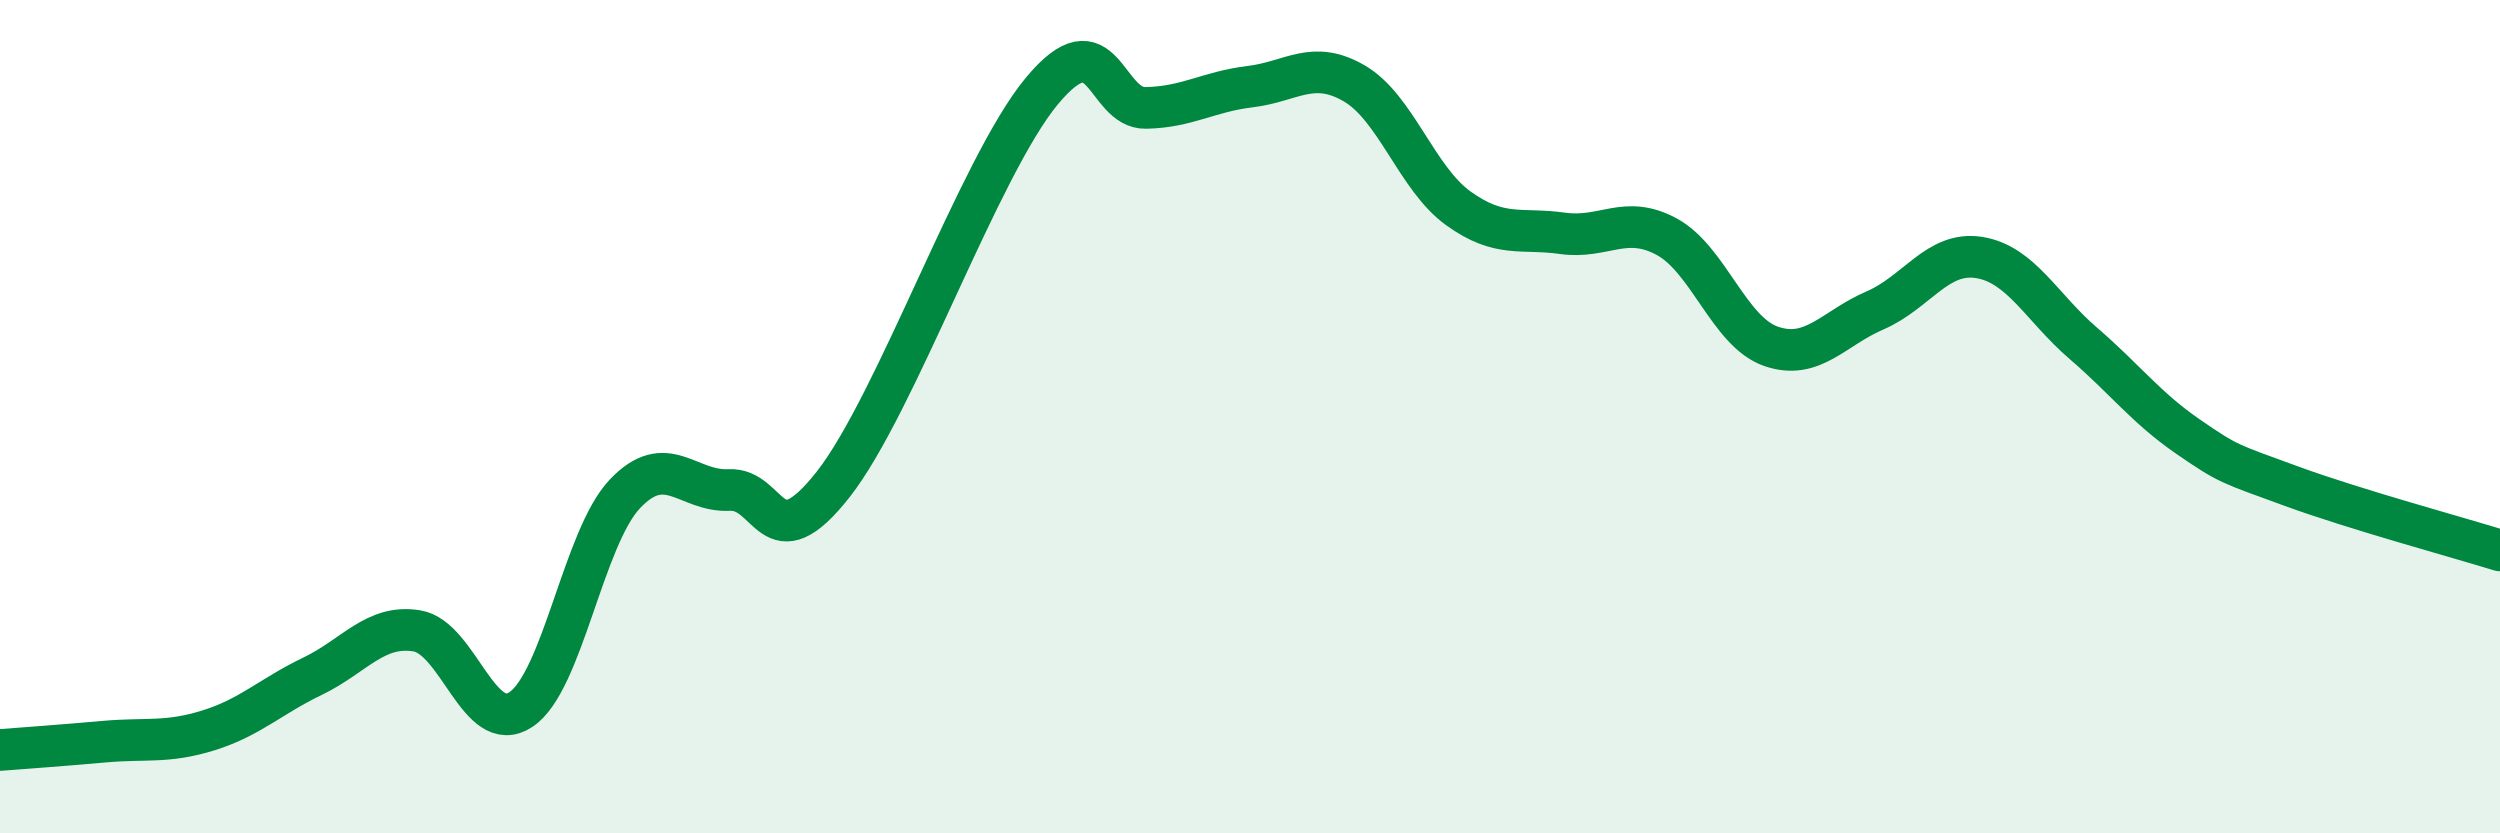
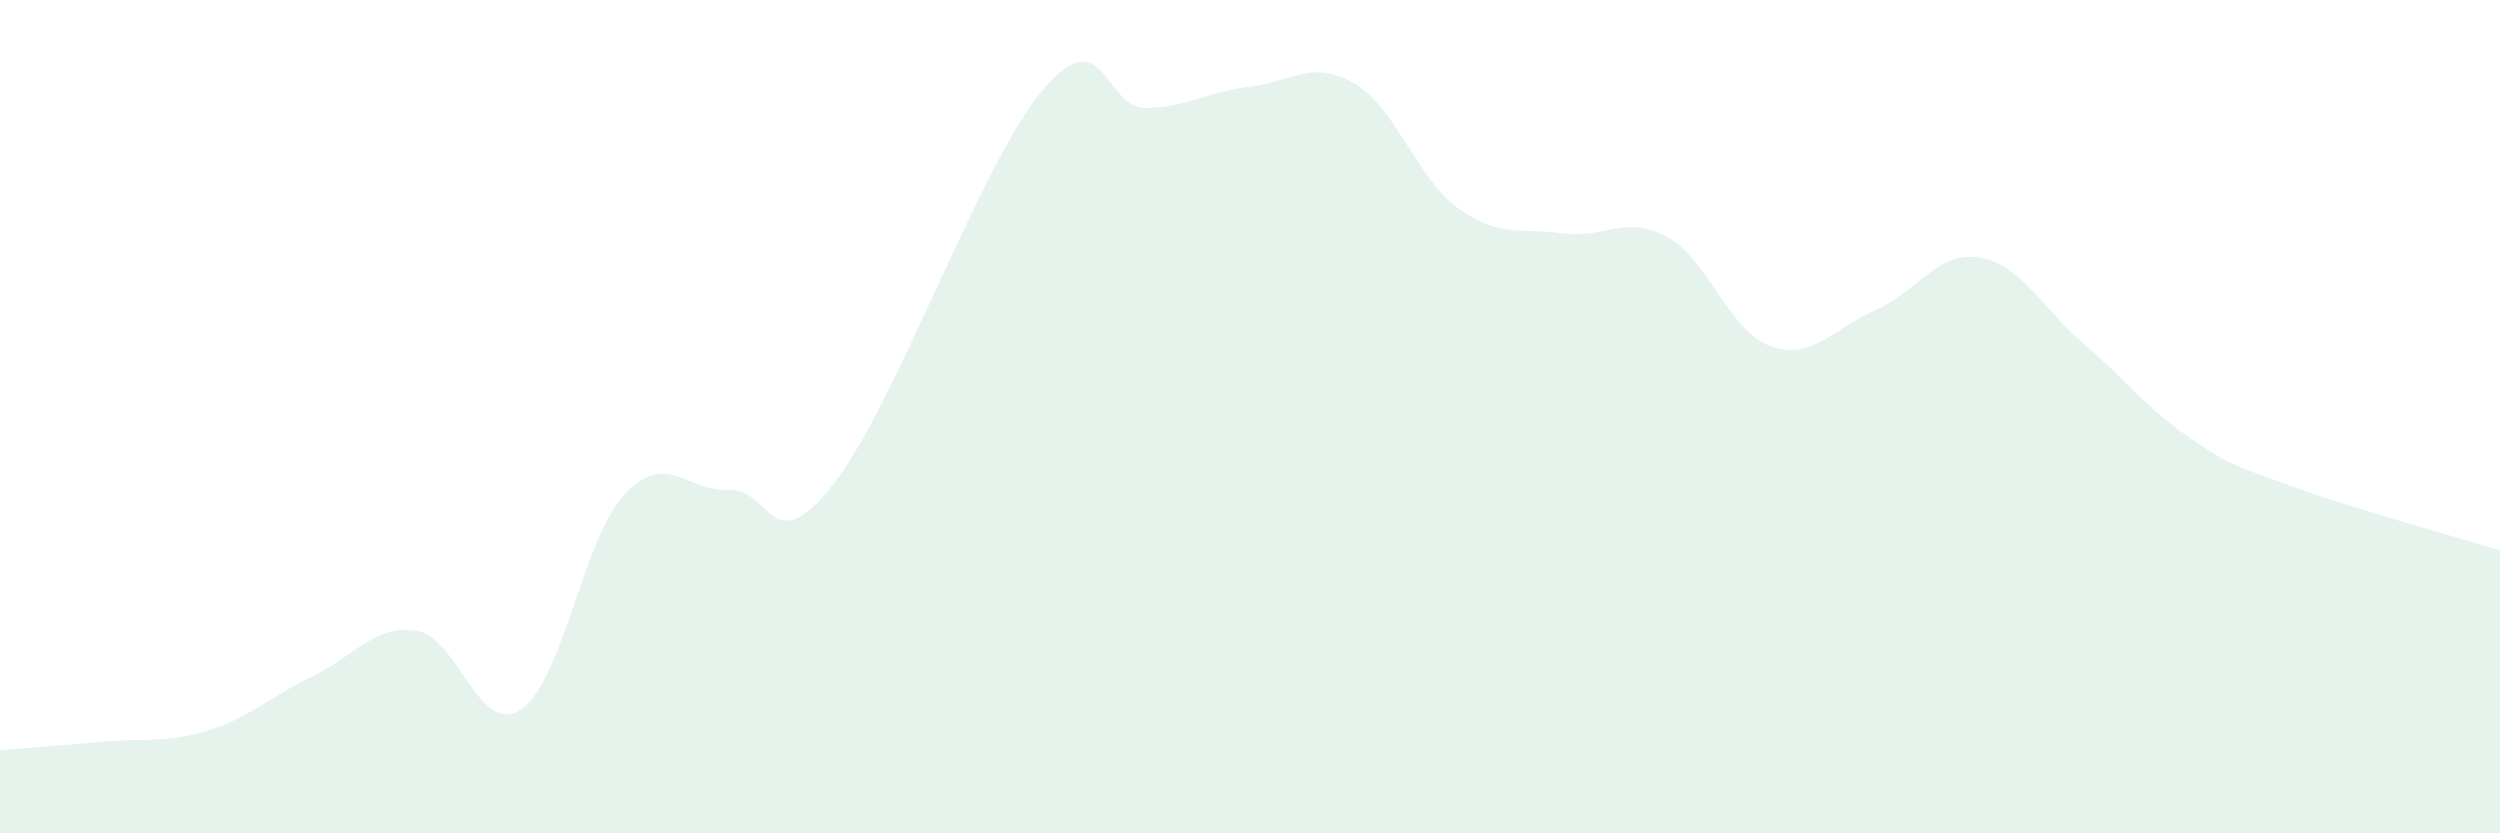
<svg xmlns="http://www.w3.org/2000/svg" width="60" height="20" viewBox="0 0 60 20">
  <path d="M 0,18 C 0.5,17.96 1.5,17.89 2.5,17.8 C 3.5,17.71 4,17.84 5,17.53 C 6,17.22 6.5,16.71 7.5,16.23 C 8.5,15.75 9,14.98 10,15.14 C 11,15.3 11.5,17.69 12.5,17.03 C 13.5,16.37 14,12.9 15,11.85 C 16,10.8 16.5,11.81 17.5,11.76 C 18.5,11.71 18.5,13.53 20,11.62 C 21.5,9.71 23.5,4 25,2.19 C 26.5,0.38 26.5,2.61 27.5,2.59 C 28.5,2.57 29,2.2 30,2.08 C 31,1.96 31.5,1.42 32.5,2 C 33.5,2.58 34,4.28 35,5 C 36,5.72 36.5,5.46 37.5,5.6 C 38.5,5.74 39,5.14 40,5.68 C 41,6.22 41.5,7.96 42.5,8.31 C 43.5,8.66 44,7.88 45,7.45 C 46,7.02 46.5,6.02 47.5,6.18 C 48.5,6.34 49,7.38 50,8.24 C 51,9.1 51.5,9.78 52.5,10.47 C 53.5,11.16 53.5,11.12 55,11.67 C 56.5,12.22 59,12.9 60,13.21L60 20L0 20Z" fill="#008740" opacity="0.1" stroke-linecap="round" stroke-linejoin="round" />
-   <path d="M 0,18 C 0.5,17.96 1.5,17.89 2.5,17.8 C 3.5,17.71 4,17.84 5,17.53 C 6,17.22 6.5,16.71 7.5,16.23 C 8.5,15.75 9,14.98 10,15.14 C 11,15.3 11.5,17.69 12.5,17.03 C 13.5,16.37 14,12.9 15,11.85 C 16,10.8 16.5,11.81 17.5,11.76 C 18.5,11.71 18.5,13.53 20,11.62 C 21.5,9.71 23.5,4 25,2.19 C 26.5,0.38 26.5,2.61 27.5,2.59 C 28.5,2.57 29,2.2 30,2.08 C 31,1.96 31.5,1.42 32.5,2 C 33.5,2.58 34,4.28 35,5 C 36,5.72 36.5,5.46 37.5,5.6 C 38.5,5.74 39,5.14 40,5.68 C 41,6.22 41.5,7.96 42.5,8.31 C 43.5,8.66 44,7.88 45,7.45 C 46,7.02 46.5,6.02 47.5,6.18 C 48.5,6.34 49,7.38 50,8.24 C 51,9.1 51.5,9.78 52.5,10.47 C 53.5,11.16 53.5,11.12 55,11.67 C 56.5,12.22 59,12.9 60,13.21" stroke="#008740" stroke-width="1" fill="none" stroke-linecap="round" stroke-linejoin="round" />
</svg>